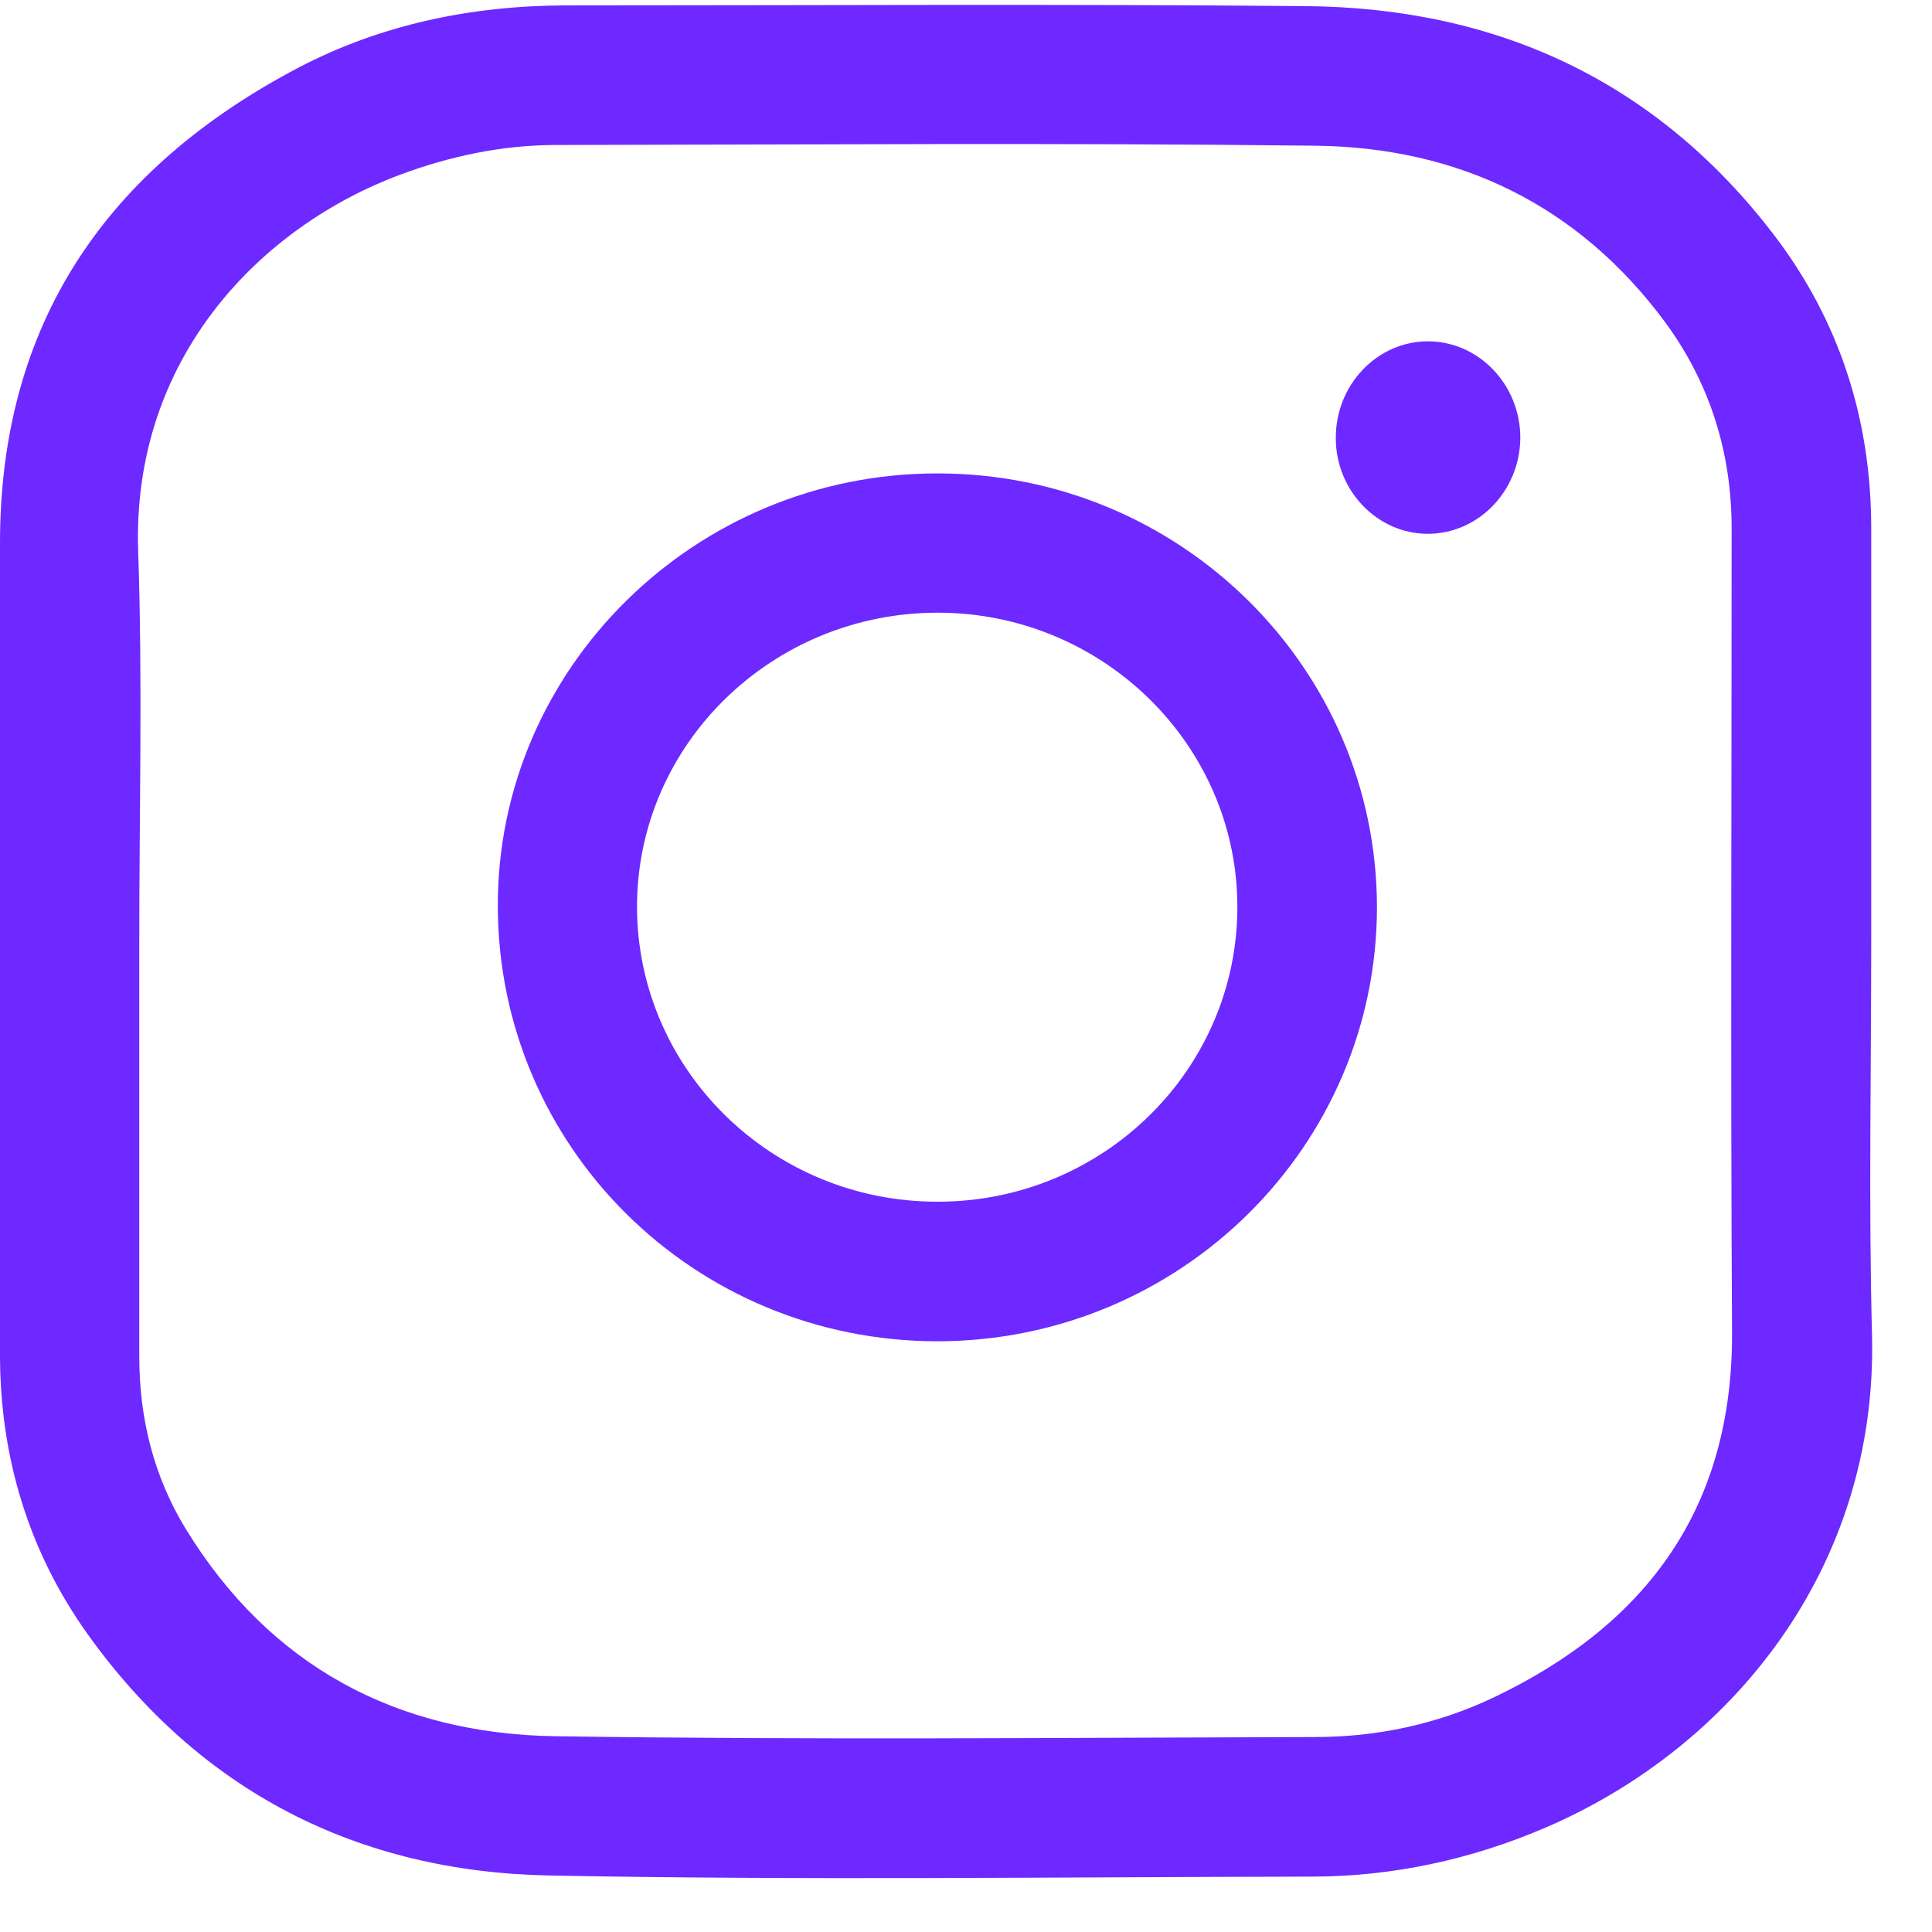
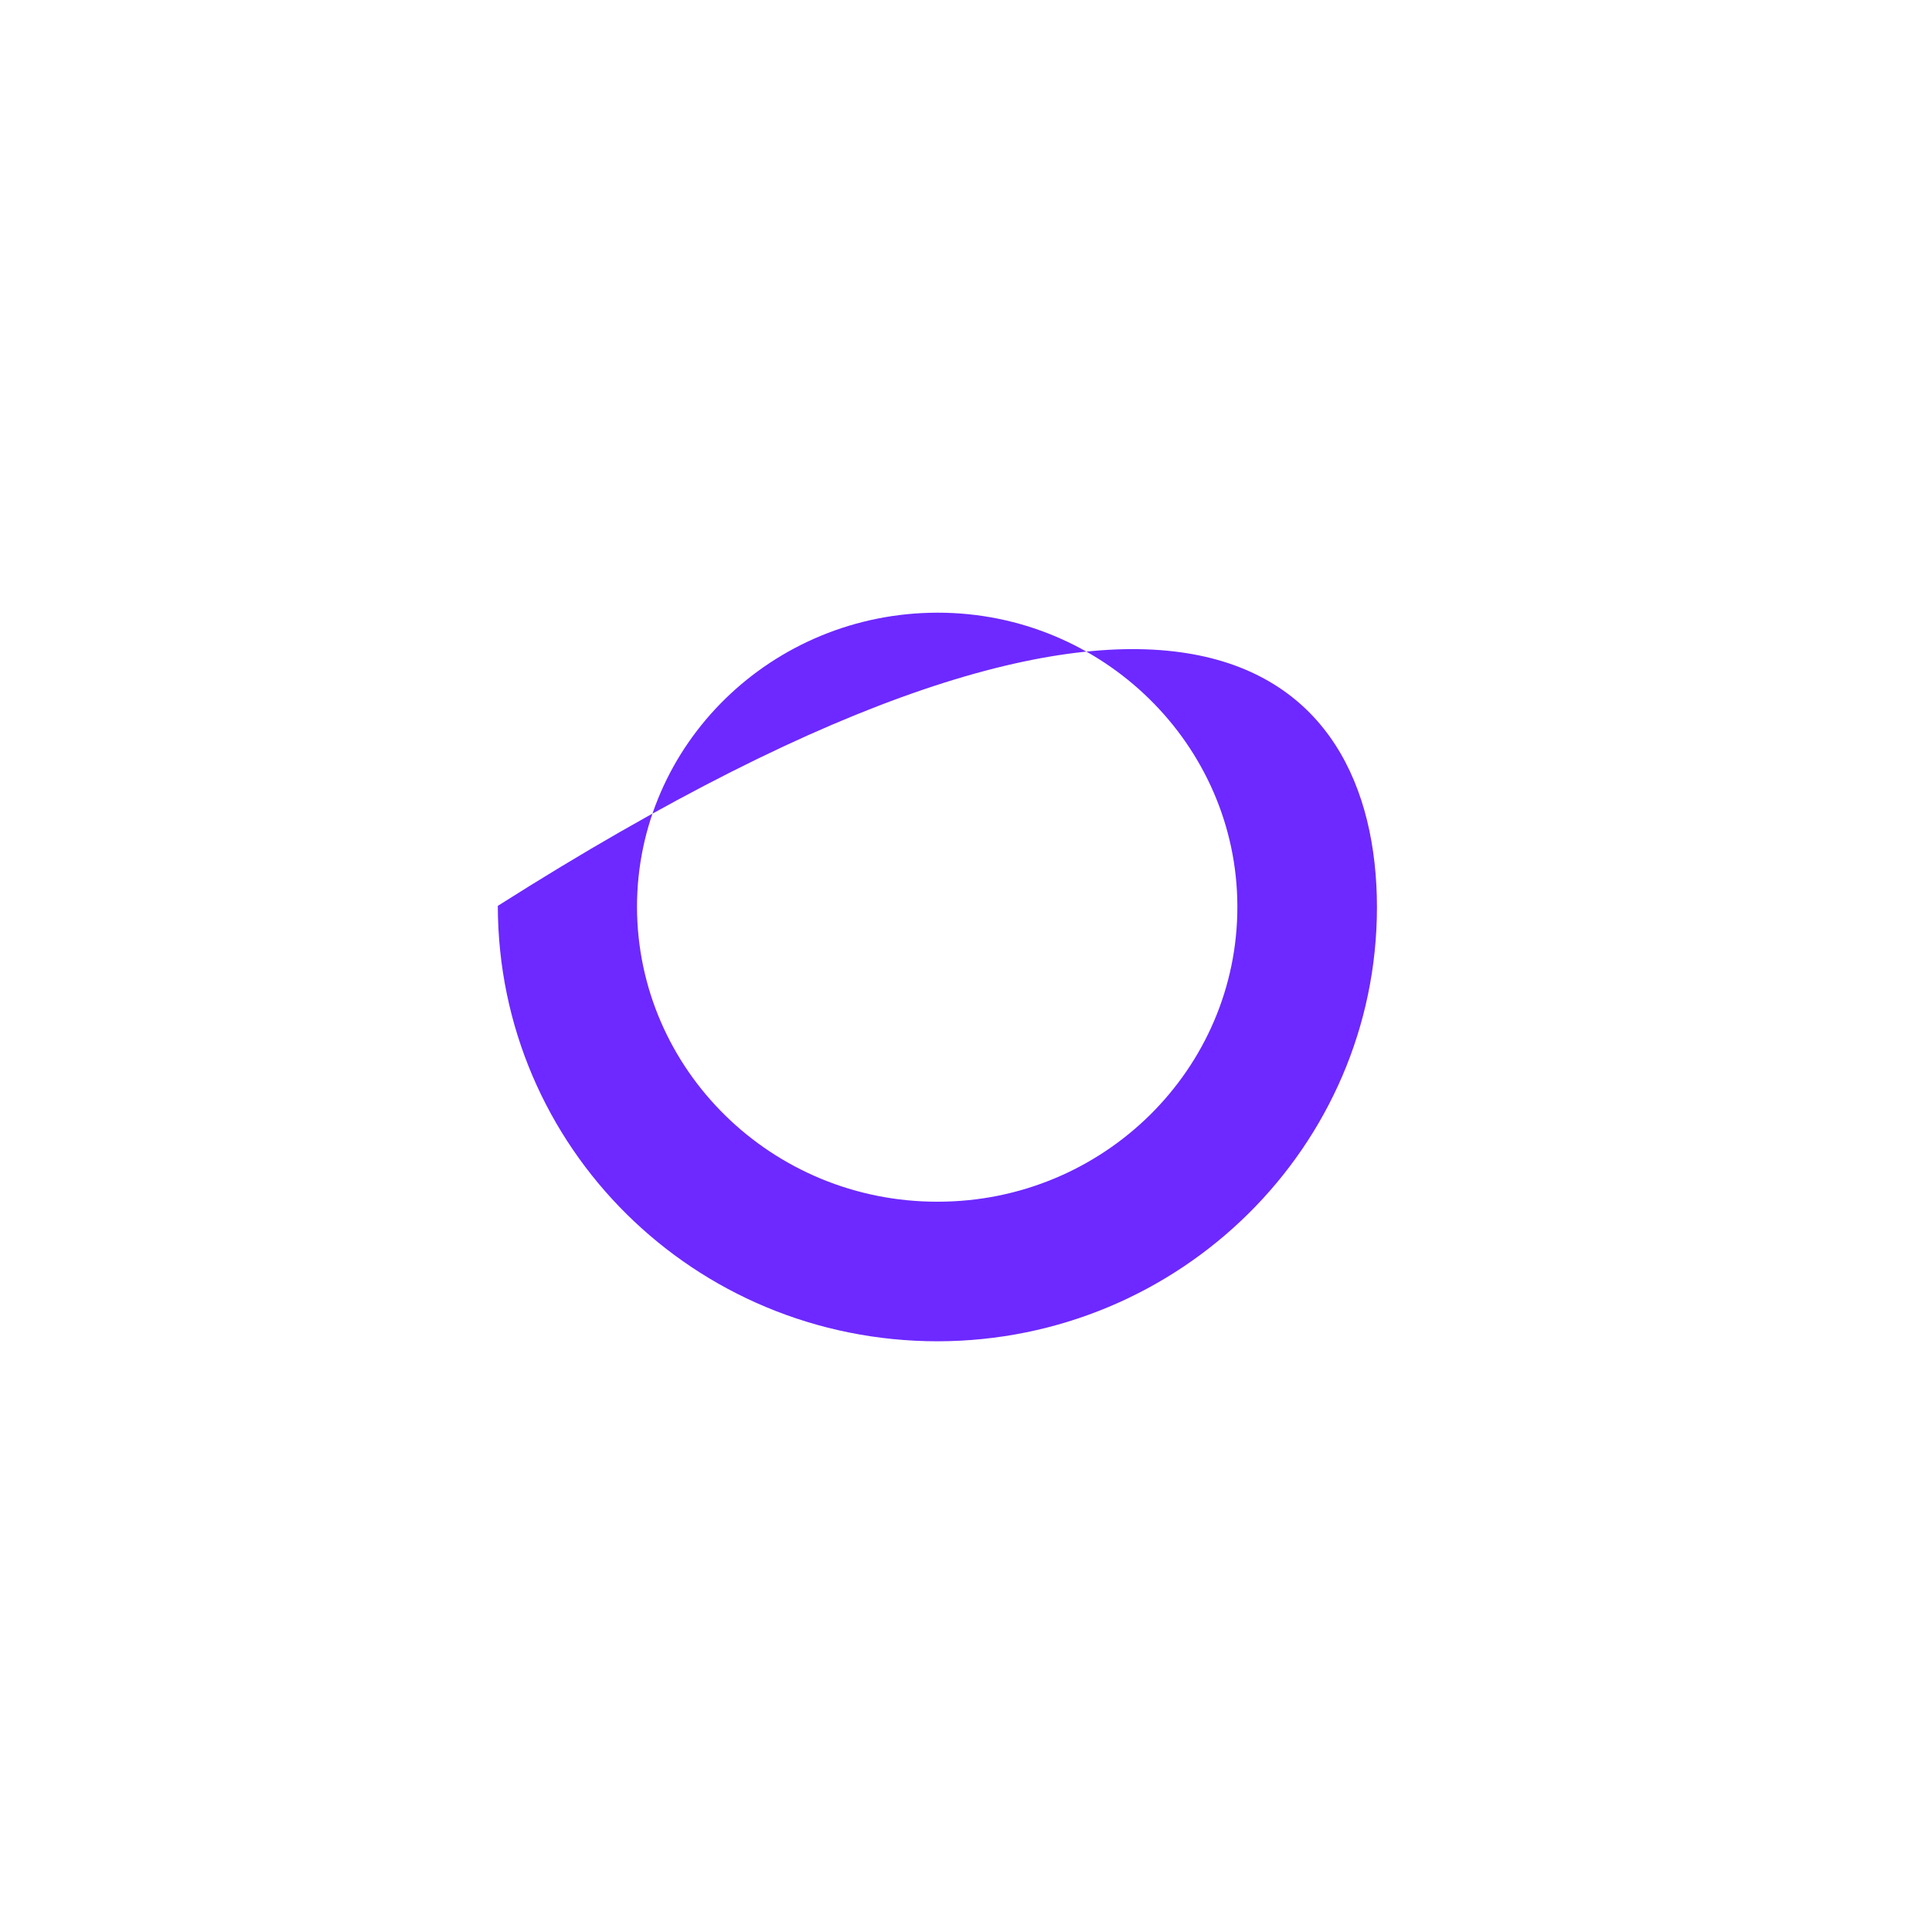
<svg xmlns="http://www.w3.org/2000/svg" width="24" height="24" viewBox="0 0 24 24" fill="none">
-   <path d="M23.245 11.692C23.245 13.323 23.212 14.959 23.255 16.59C23.325 19.478 21.511 21.709 19.2 22.703C18.272 23.101 17.297 23.312 16.289 23.312C13.134 23.317 9.975 23.359 6.82 23.298C4.444 23.251 2.489 22.257 1.087 20.298C0.352 19.267 0 18.095 0 16.825C0 13.463 0 10.107 0 6.746C0 4.004 1.336 2.087 3.708 0.84C4.739 0.301 5.859 0.071 7.027 0.067C10.088 0.067 13.153 0.048 16.214 0.076C18.591 0.095 20.573 1.004 22.036 2.917C22.852 3.985 23.245 5.214 23.245 6.564C23.245 8.27 23.245 9.981 23.245 11.692ZM1.73 11.692C1.73 13.412 1.73 15.128 1.73 16.848C1.73 17.617 1.908 18.338 2.306 18.99C3.352 20.701 4.931 21.535 6.891 21.568C10.036 21.615 13.186 21.587 16.336 21.578C17.109 21.578 17.859 21.418 18.558 21.085C20.461 20.176 21.525 18.728 21.516 16.553C21.497 13.225 21.511 9.896 21.511 6.568C21.511 5.626 21.244 4.764 20.686 4.004C19.608 2.546 18.117 1.829 16.336 1.81C13.195 1.773 10.055 1.796 6.914 1.801C6.244 1.801 5.597 1.937 4.969 2.171C3.244 2.814 1.641 4.44 1.716 6.835C1.772 8.457 1.73 10.075 1.73 11.692Z" fill="#6D29FF" />
-   <path d="M11.649 16.662C8.626 16.662 6.188 14.253 6.184 11.253C6.179 8.3 8.635 5.881 11.64 5.881C14.654 5.876 17.101 8.29 17.105 11.267C17.105 14.239 14.663 16.657 11.649 16.662ZM11.649 14.928C13.707 14.928 15.376 13.282 15.371 11.257C15.366 9.251 13.698 7.611 11.649 7.611C9.591 7.611 7.913 9.246 7.913 11.267C7.918 13.292 9.591 14.932 11.649 14.928Z" fill="#6D29FF" />
-   <path d="M17.738 4.24C18.37 4.24 18.886 4.779 18.886 5.44C18.881 6.101 18.361 6.636 17.728 6.631C17.105 6.626 16.594 6.092 16.594 5.445C16.589 4.784 17.105 4.24 17.738 4.24Z" fill="#6D29FF" />
+   <path d="M11.649 16.662C8.626 16.662 6.188 14.253 6.184 11.253C14.654 5.876 17.101 8.29 17.105 11.267C17.105 14.239 14.663 16.657 11.649 16.662ZM11.649 14.928C13.707 14.928 15.376 13.282 15.371 11.257C15.366 9.251 13.698 7.611 11.649 7.611C9.591 7.611 7.913 9.246 7.913 11.267C7.918 13.292 9.591 14.932 11.649 14.928Z" fill="#6D29FF" />
</svg>